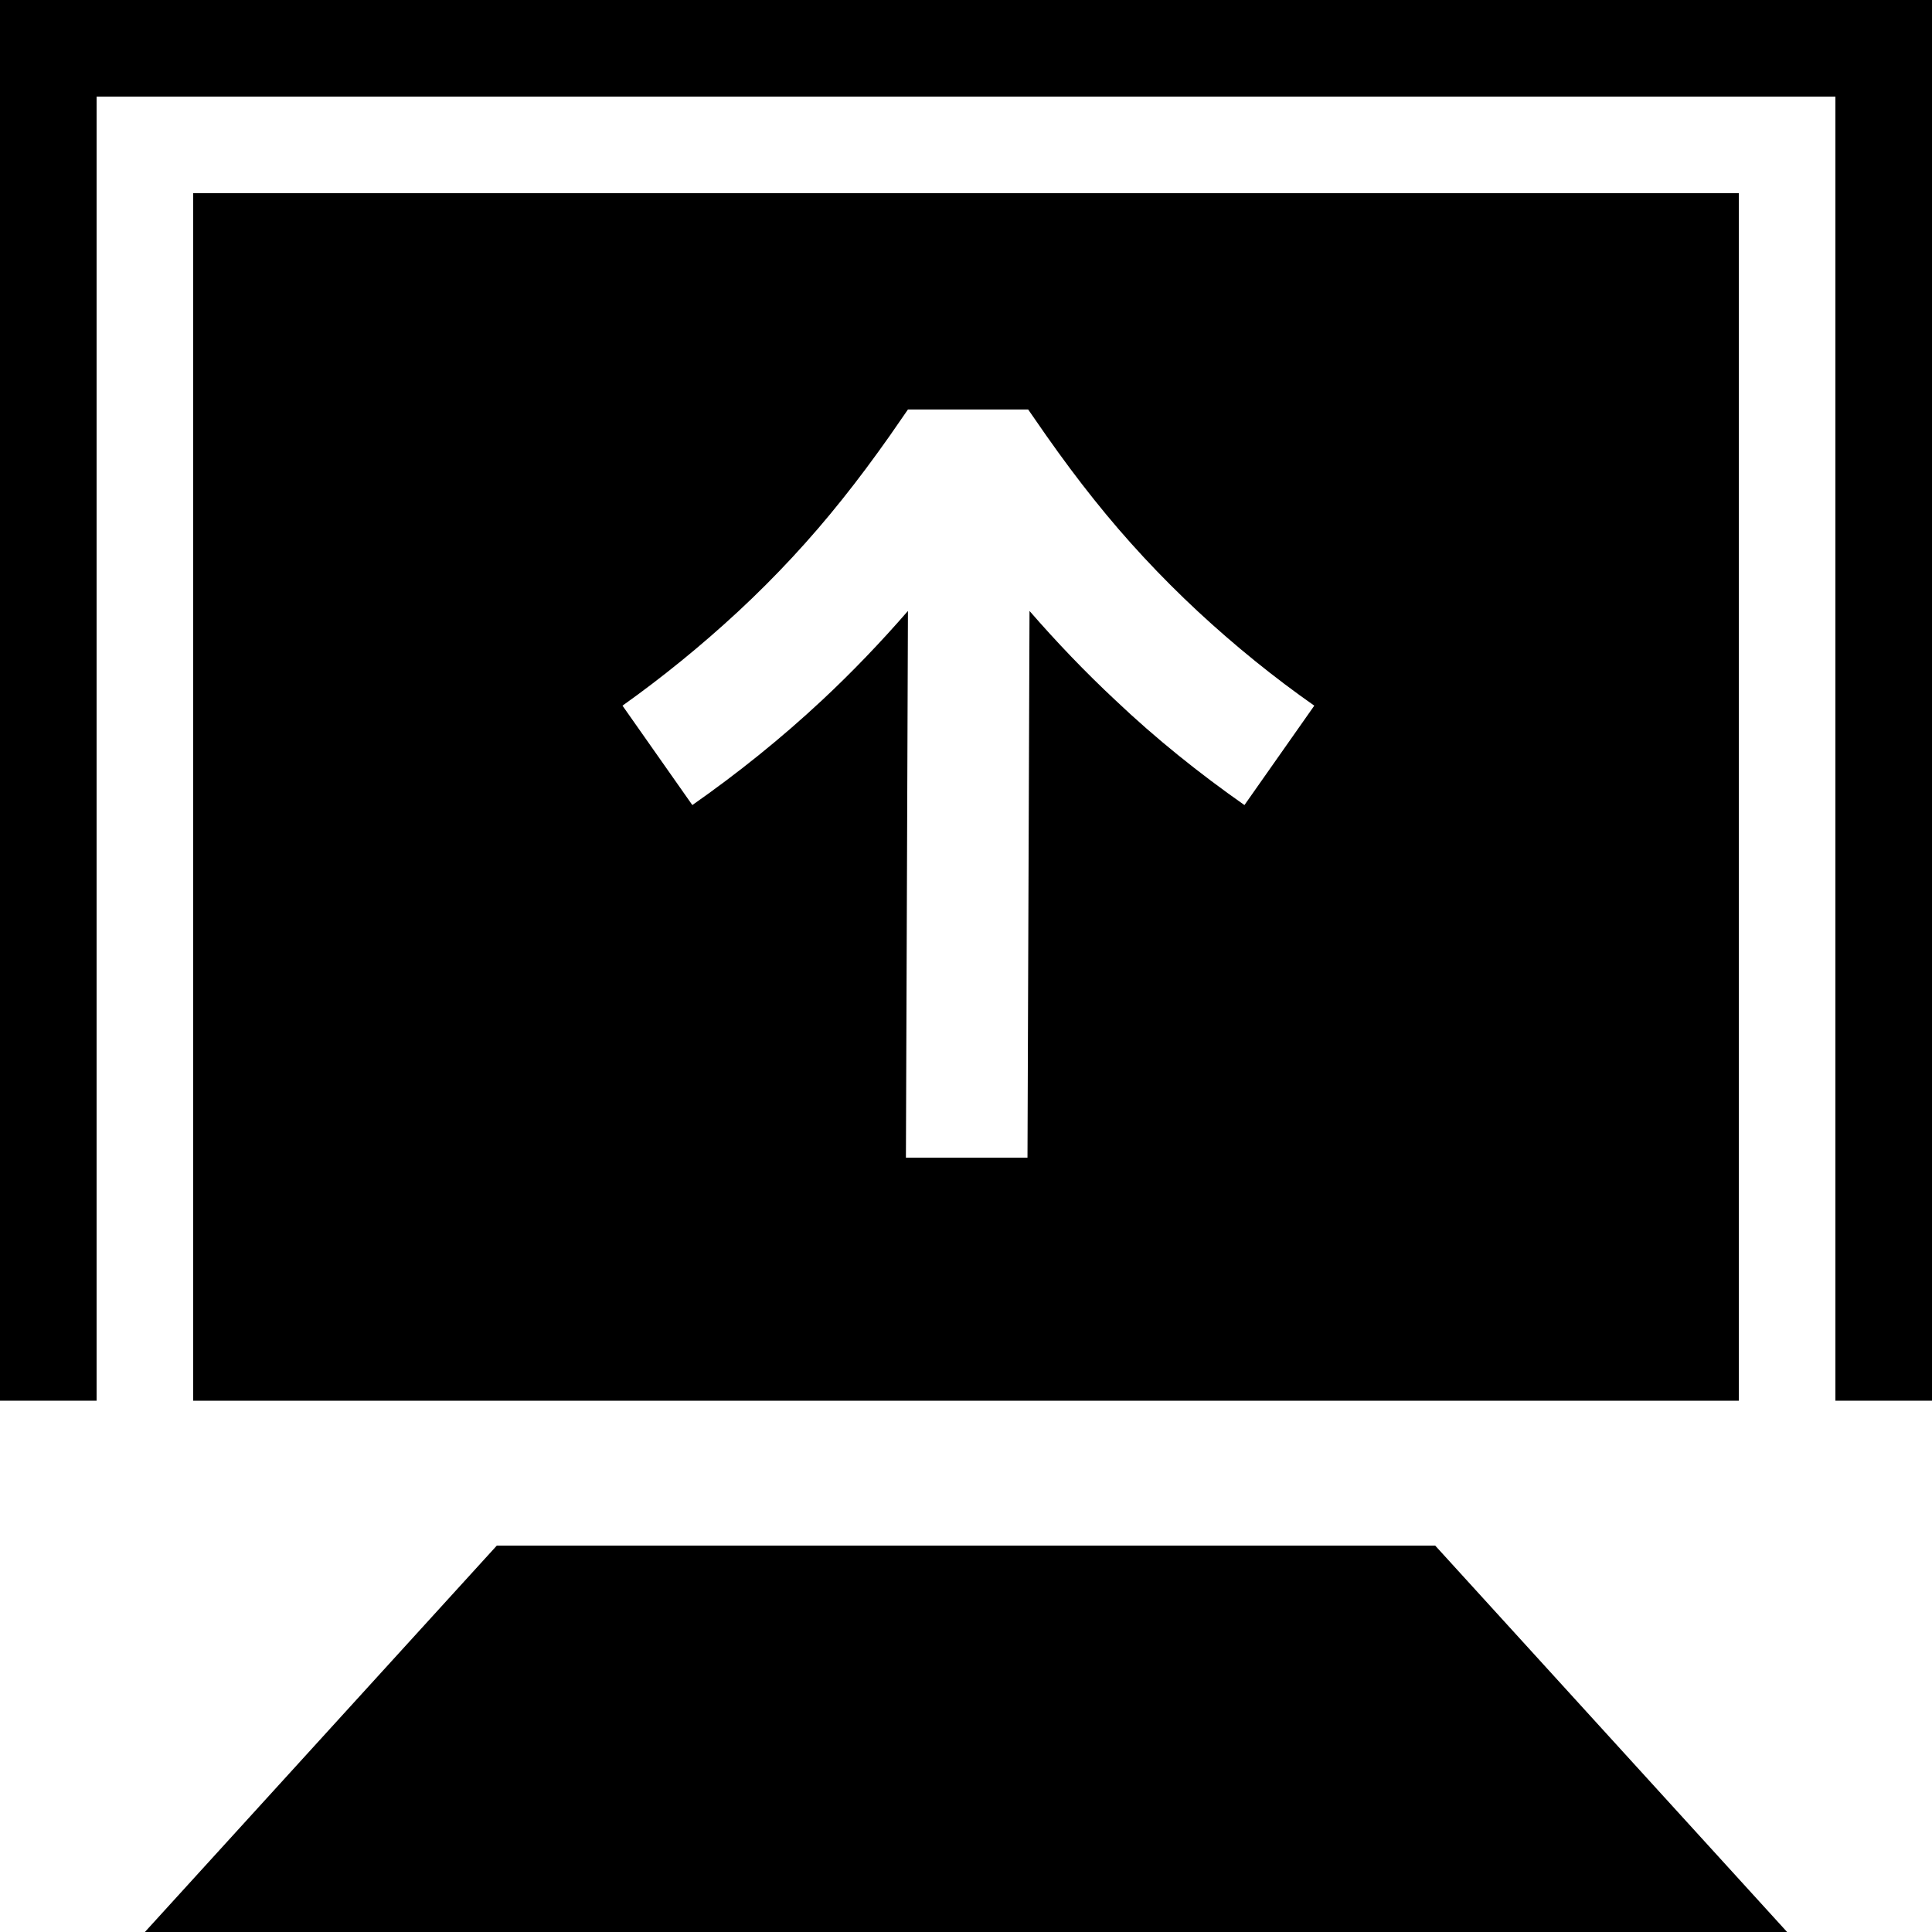
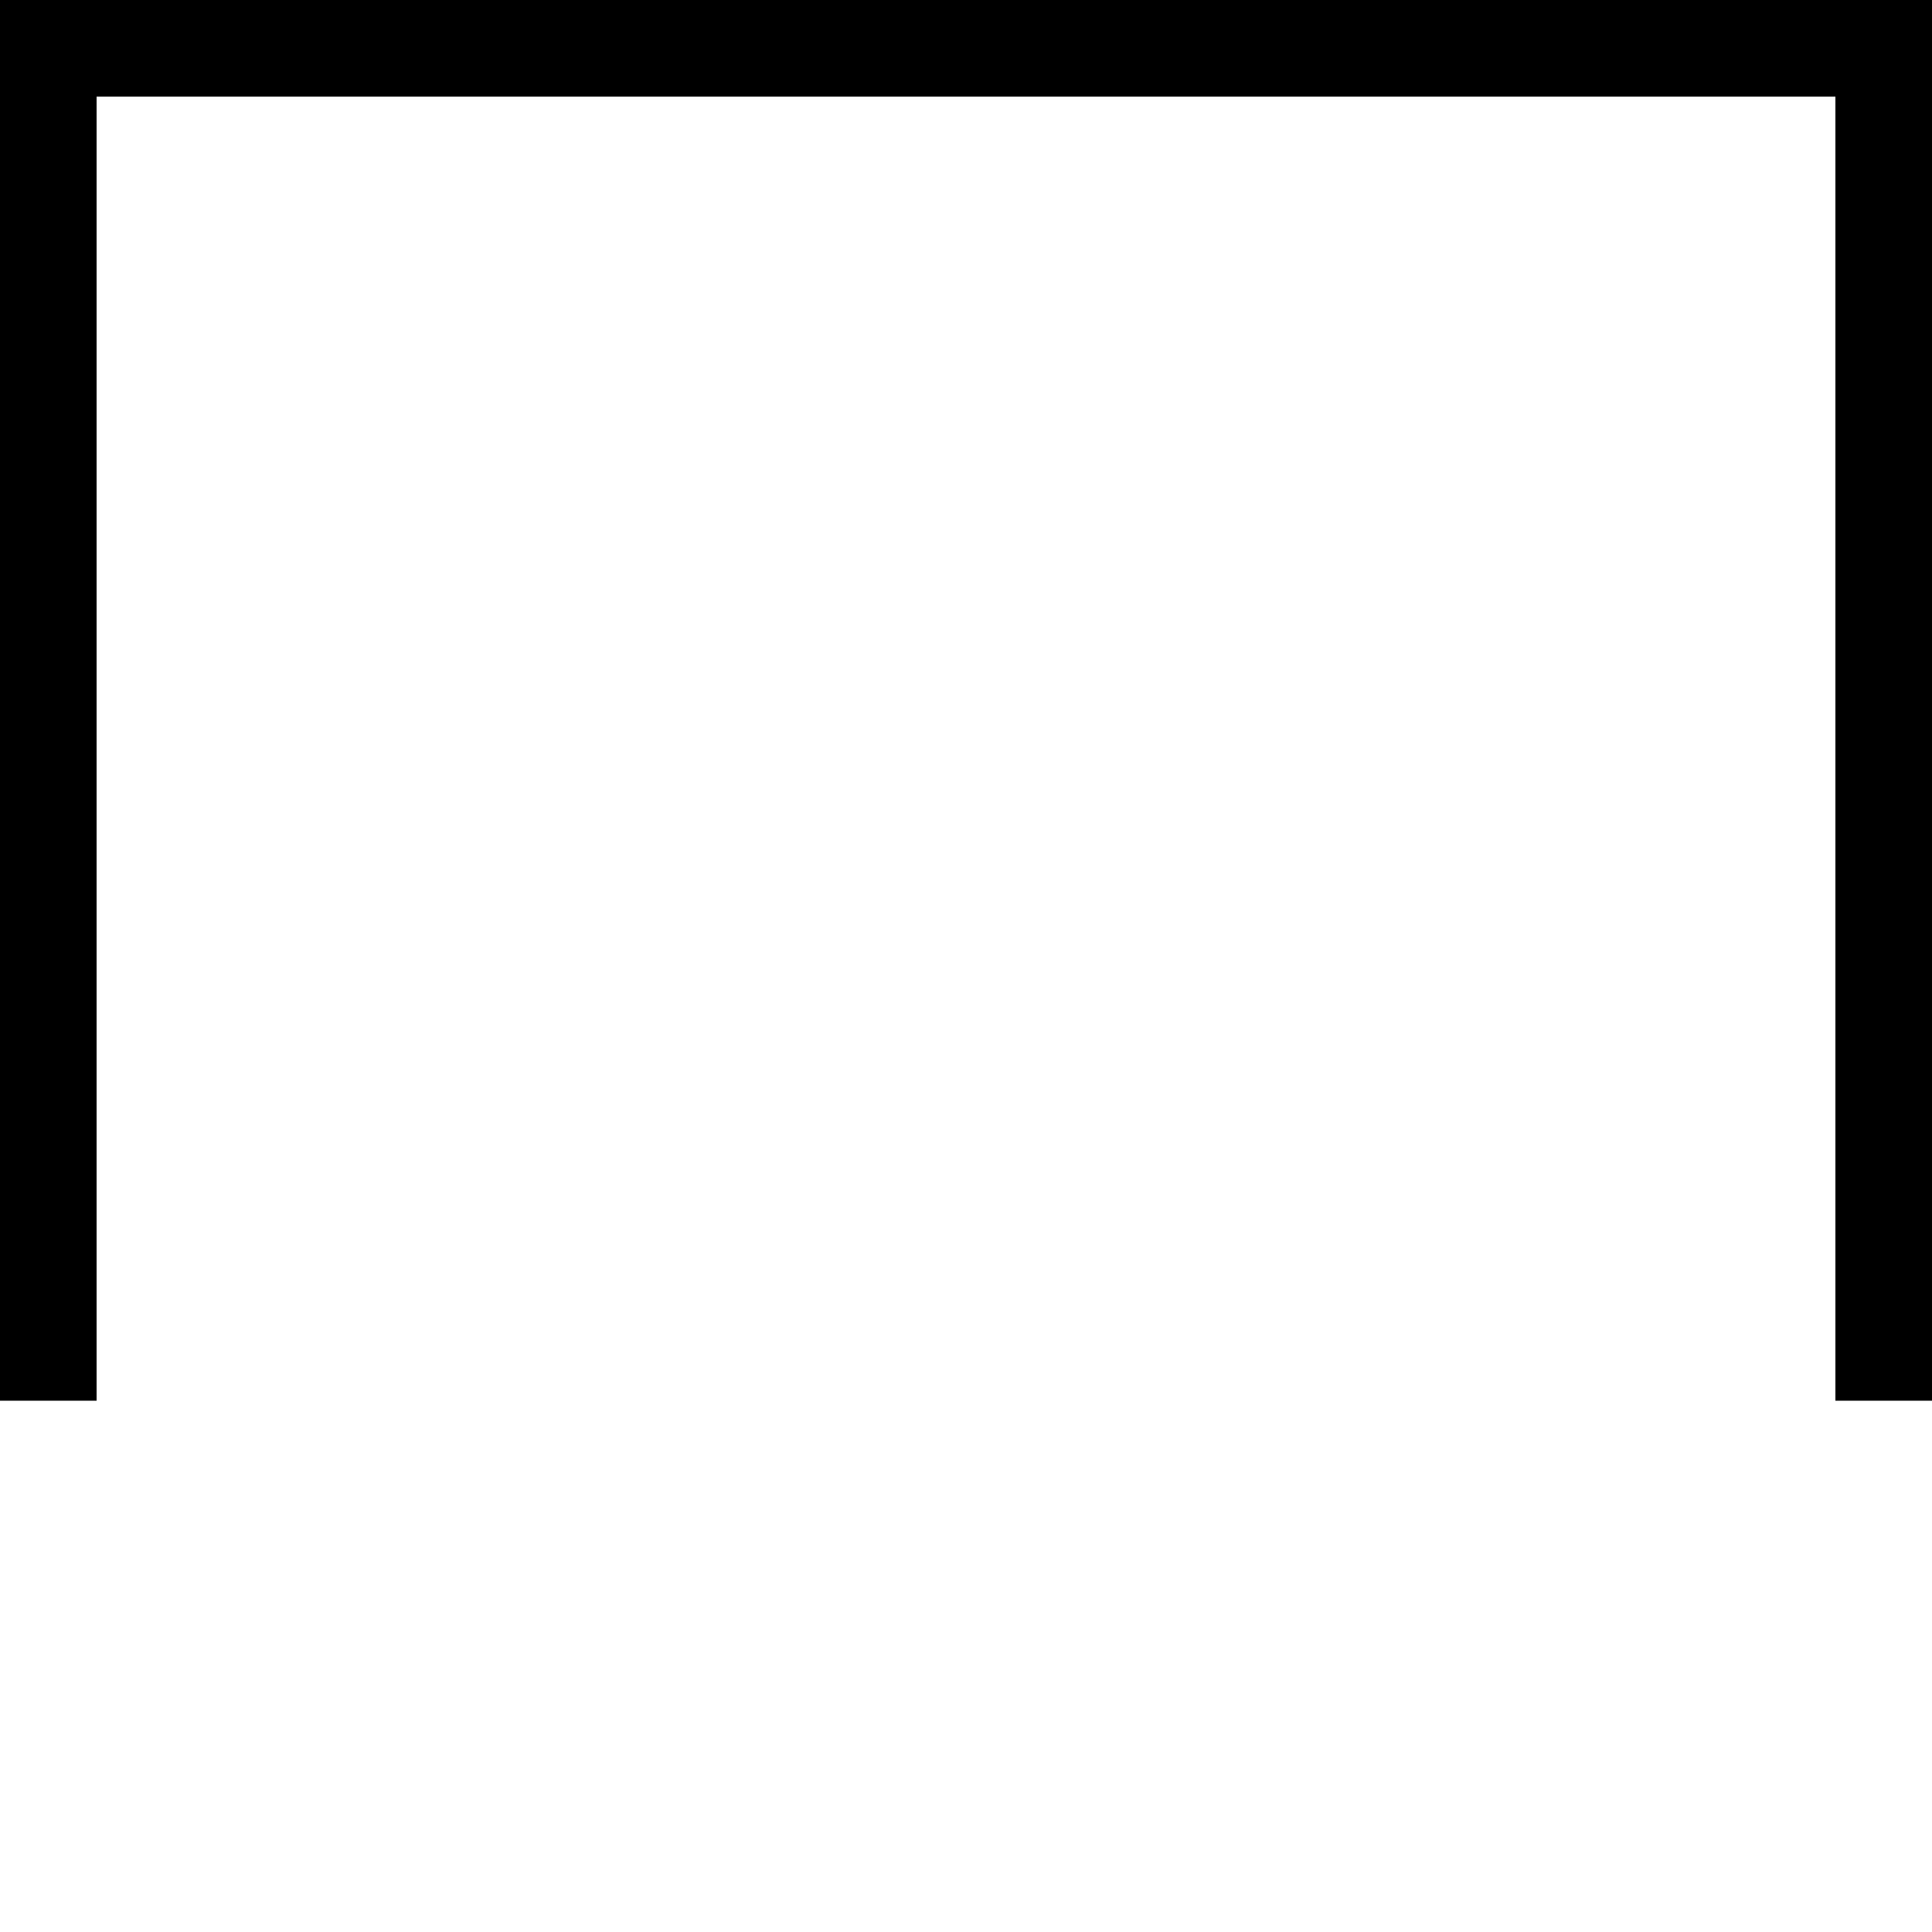
<svg xmlns="http://www.w3.org/2000/svg" width="40" height="40" viewBox="0 0 40 40" fill="none">
-   <path d="M10.286 32L3 40H37L29.714 32H10.286Z" fill="black" />
-   <path d="M36 29V4H4V29H36ZM15.28 12.663C16.059 11.94 16.782 11.161 17.435 10.341C17.769 9.924 18.089 9.493 18.423 9.02L18.798 8.478H21.287L21.663 9.02C21.996 9.493 22.316 9.924 22.65 10.341C23.303 11.161 24.027 11.94 24.805 12.663C25.57 13.372 26.377 14.026 27.211 14.61L25.765 16.668C24.833 16.015 23.929 15.291 23.095 14.499C22.469 13.915 21.871 13.289 21.315 12.649L21.273 23.968H18.756L18.798 12.649C18.242 13.289 17.644 13.915 17.018 14.499C16.17 15.291 15.266 16.015 14.334 16.668L12.888 14.61C13.709 14.026 14.515 13.372 15.28 12.663Z" fill="black" />
  <path d="M40 0V29H38V2H2V29H0V0H40Z" fill="black" />
</svg>